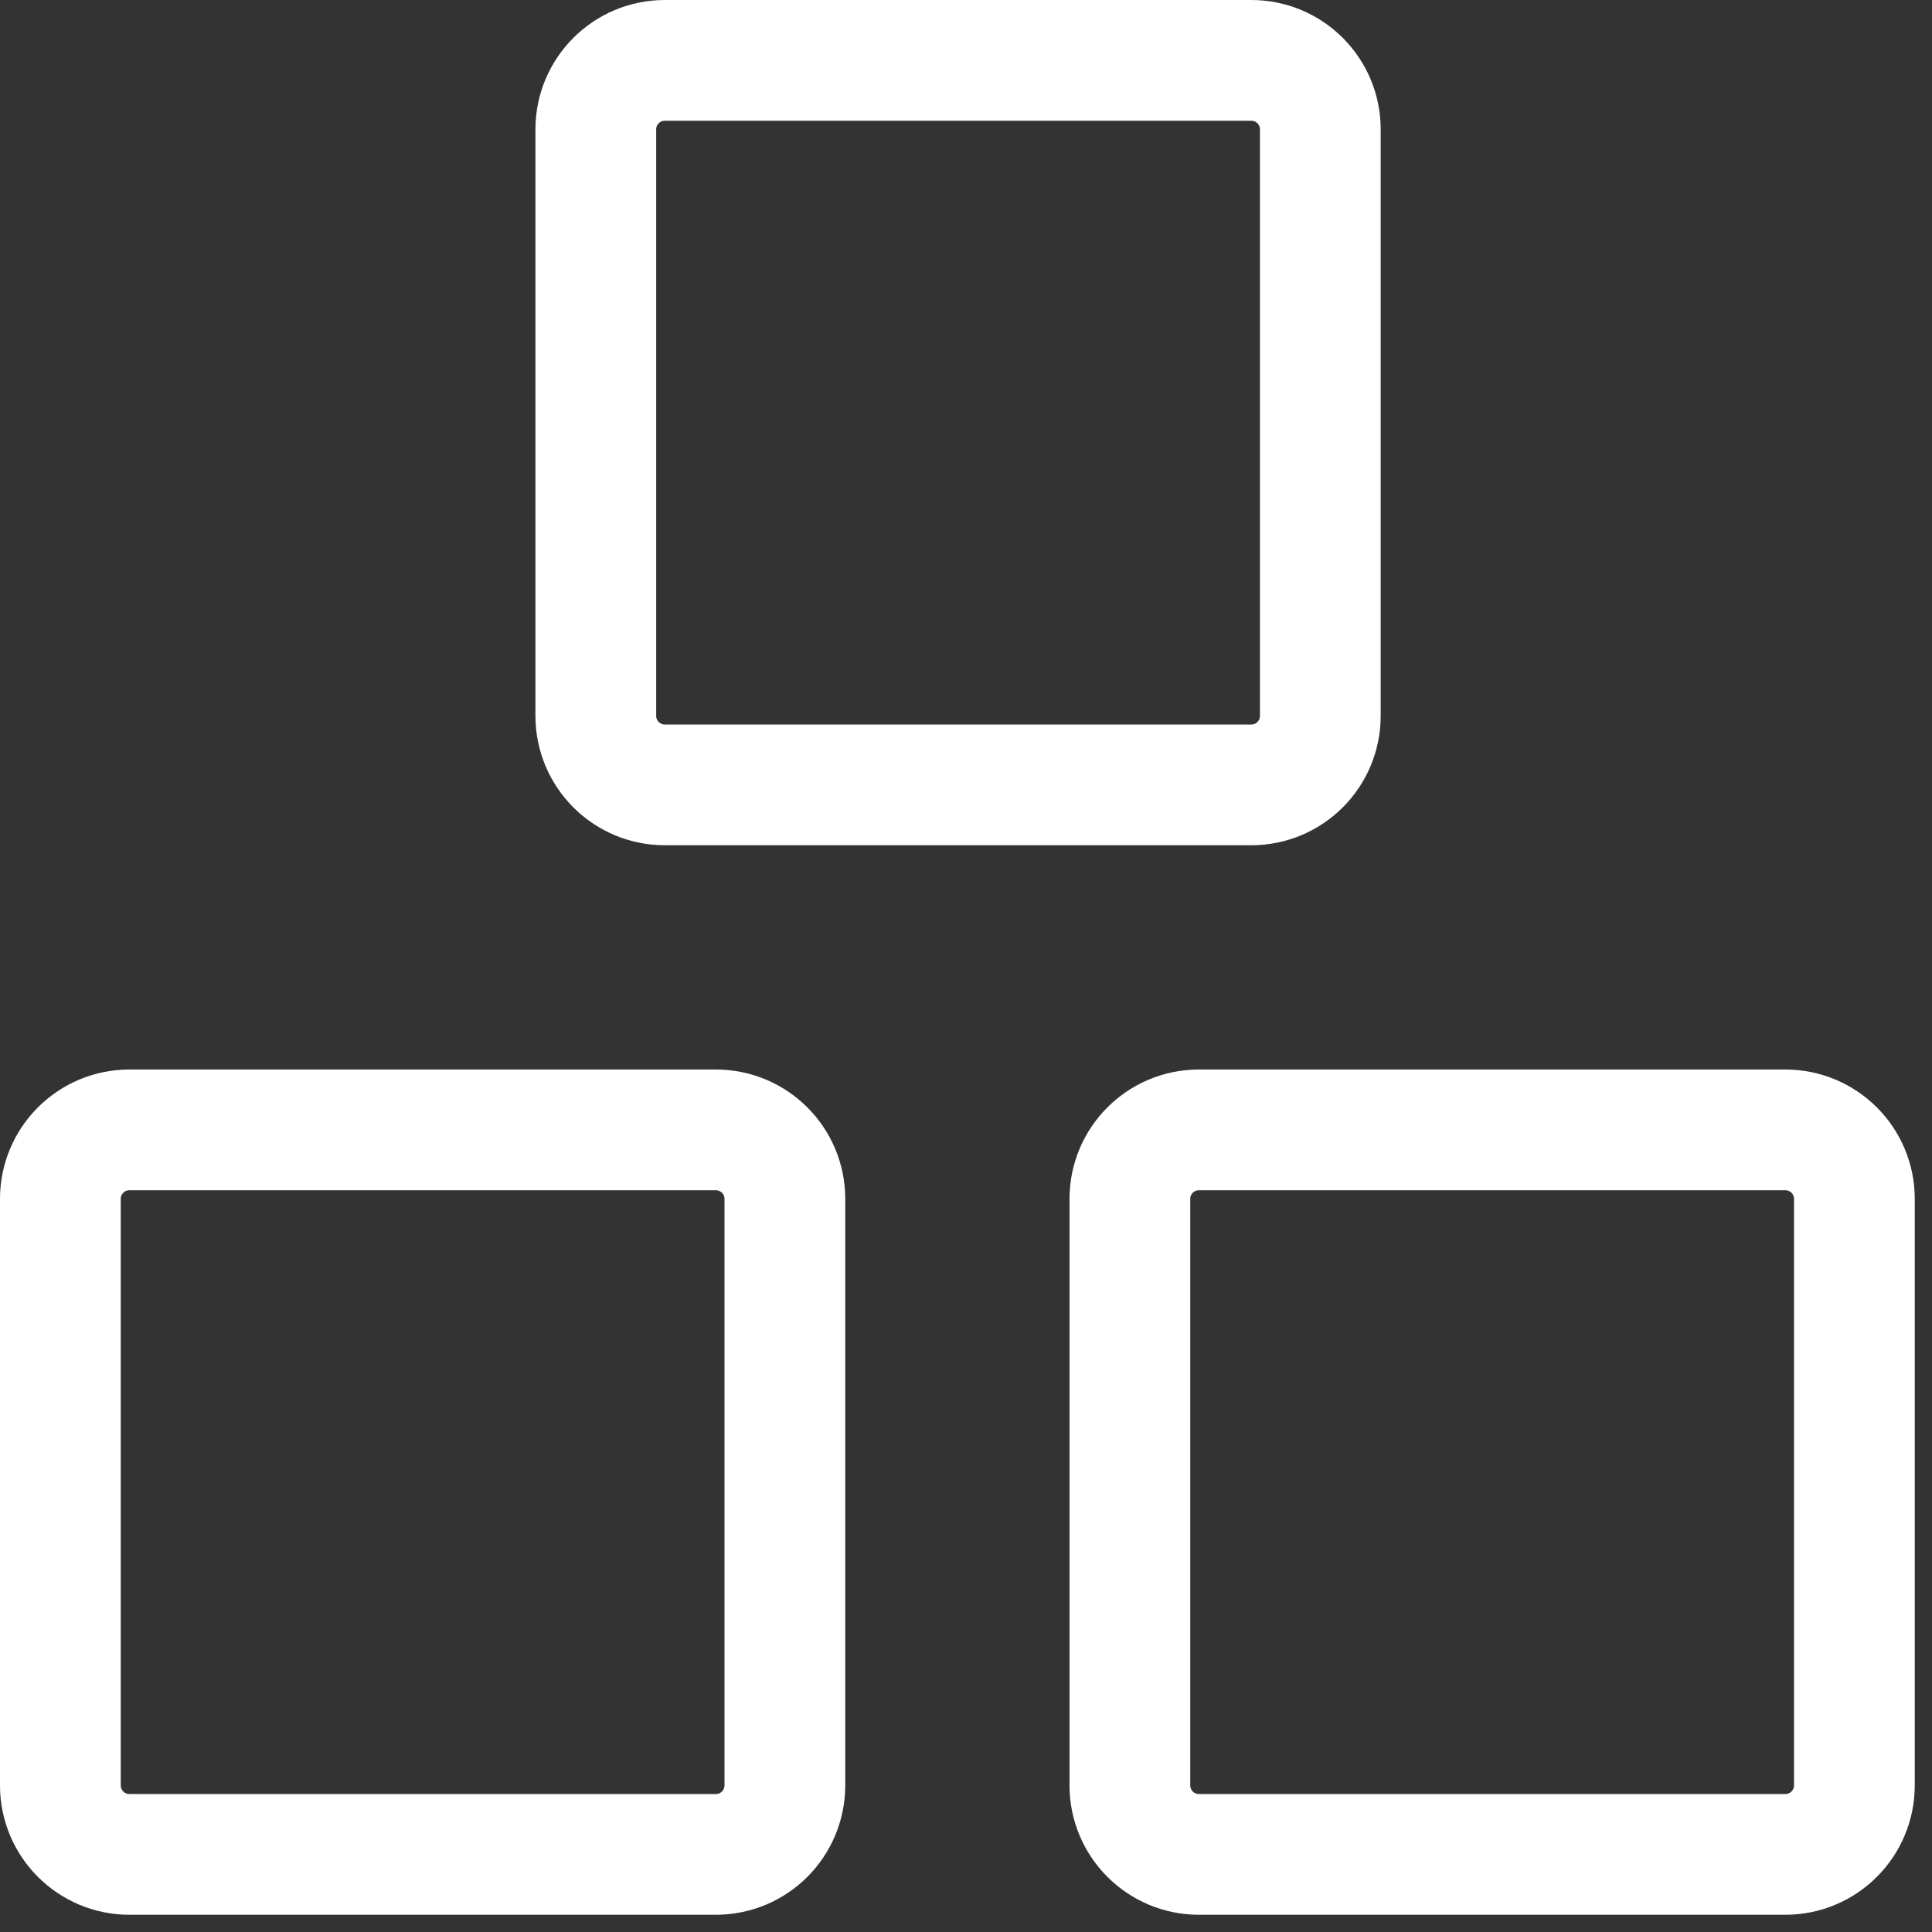
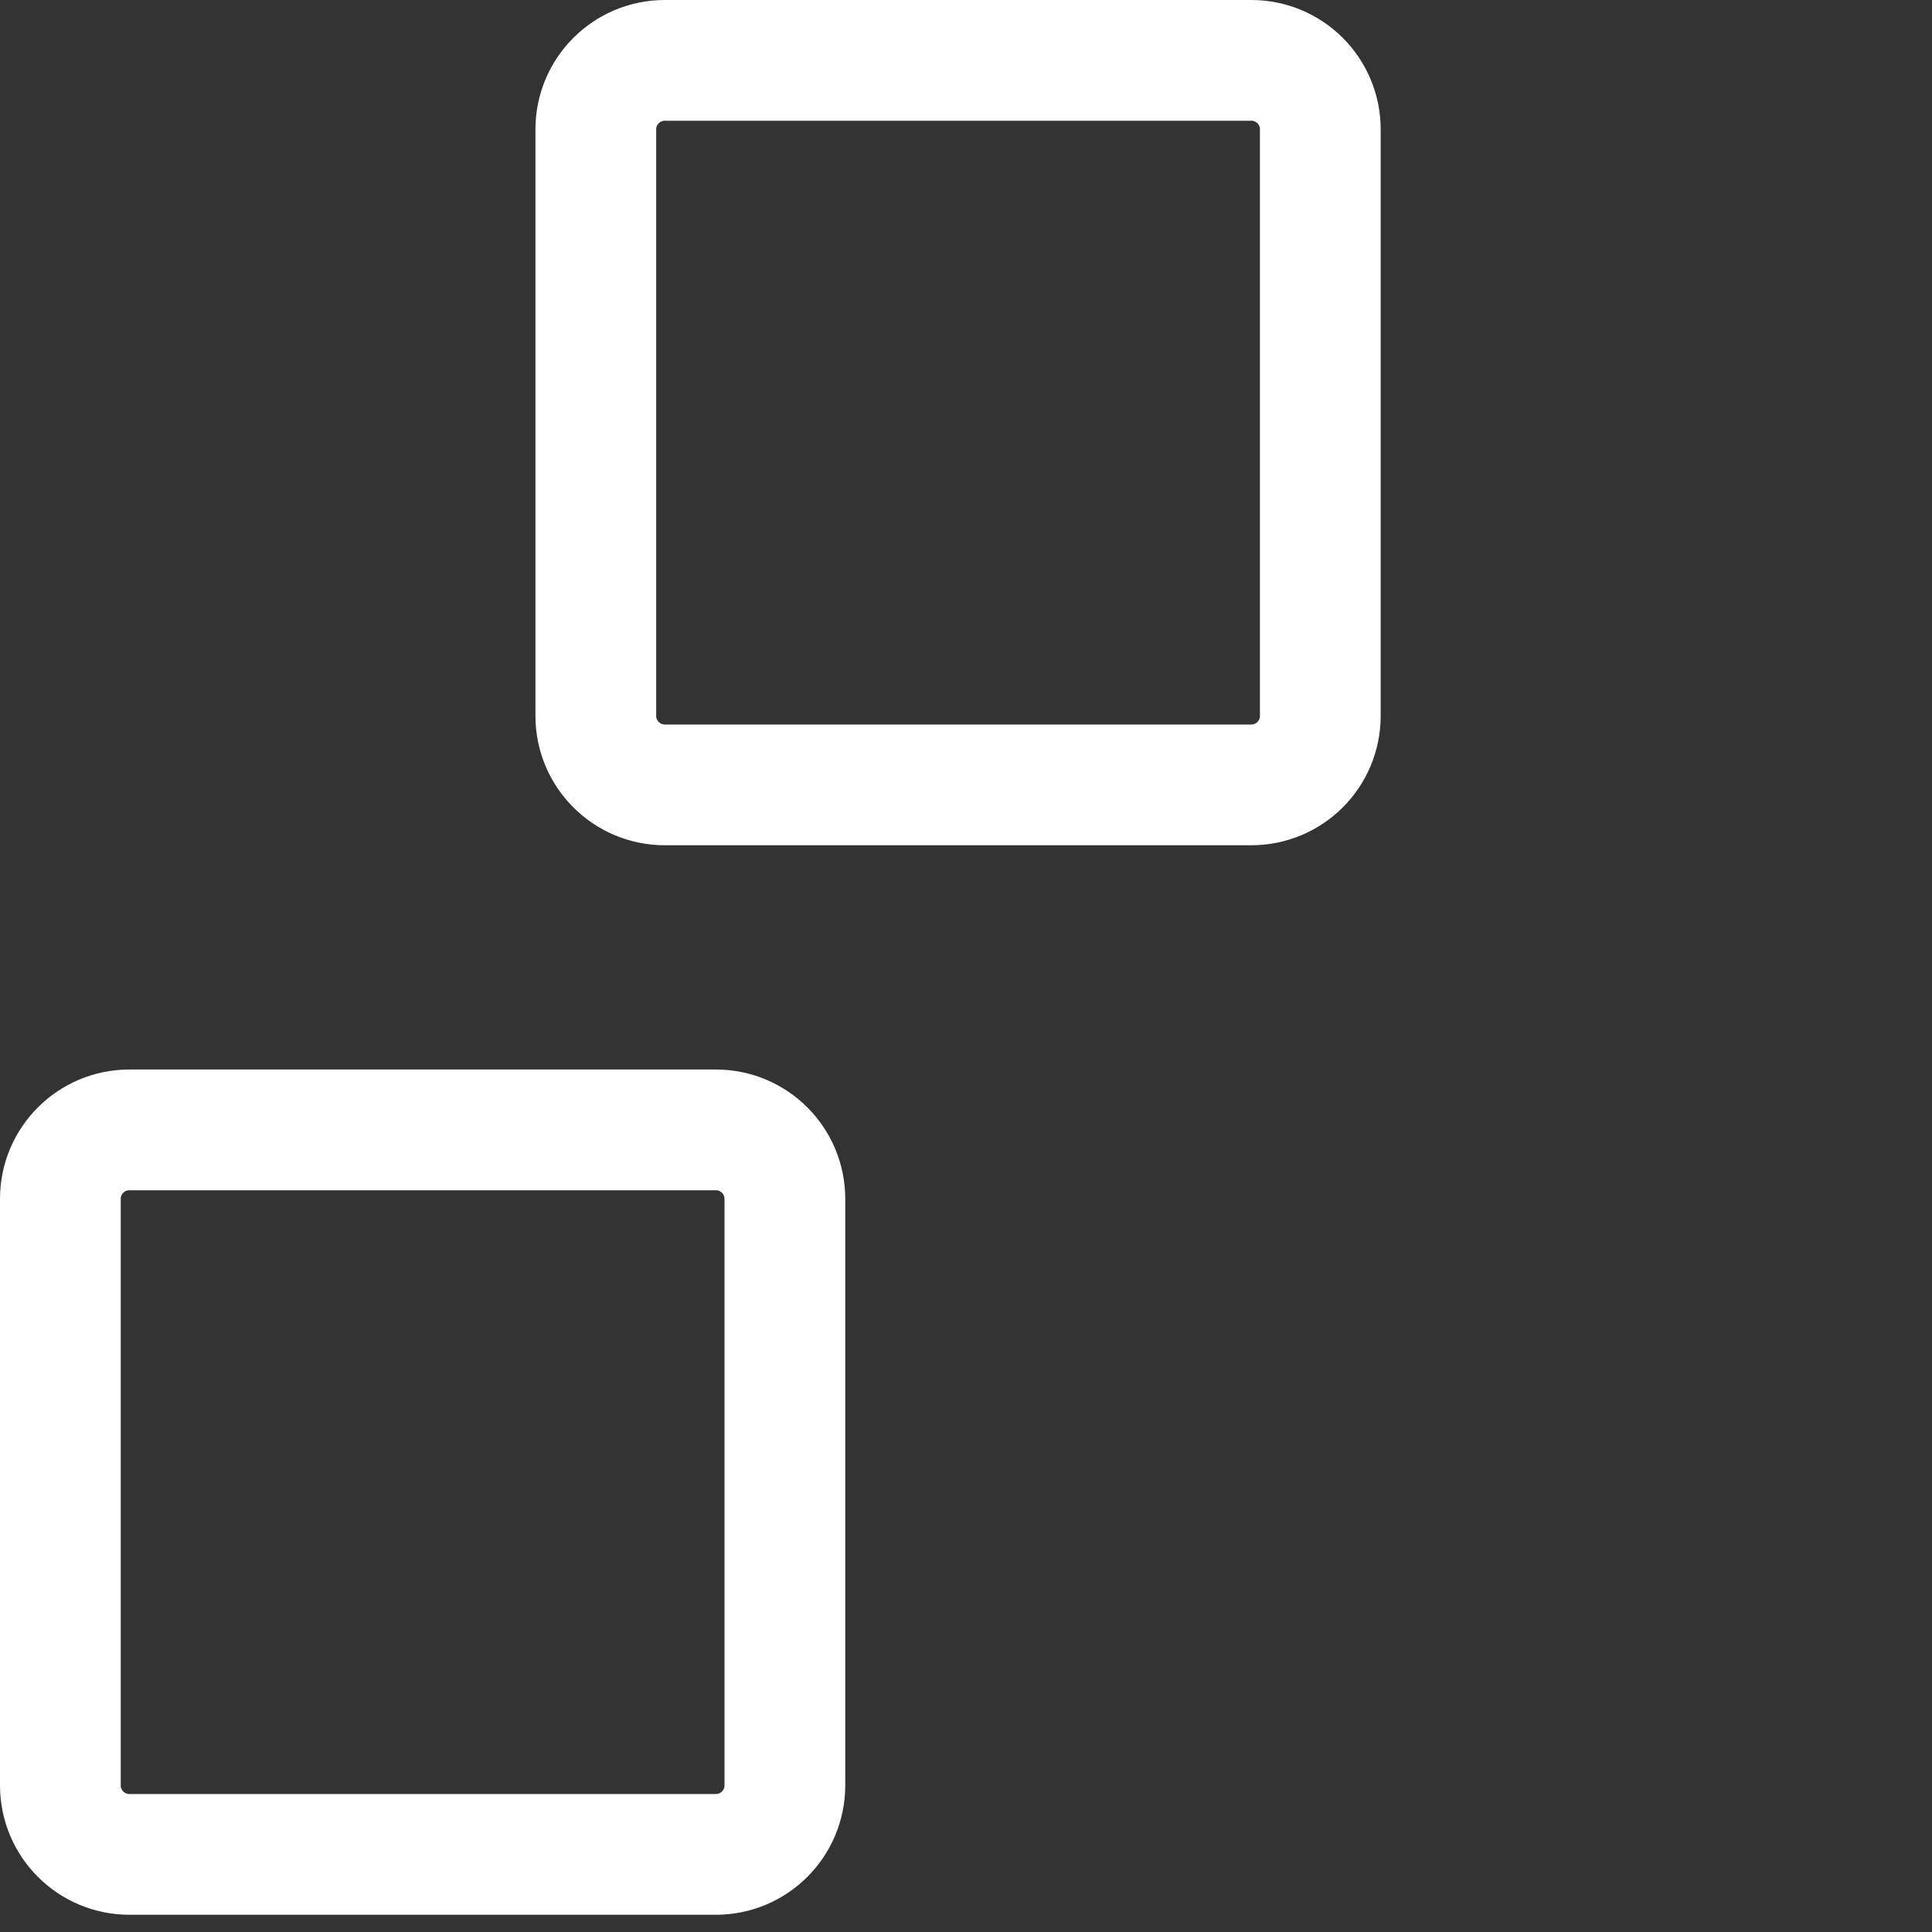
<svg xmlns="http://www.w3.org/2000/svg" width="64" height="64" viewBox="0 0 64 64" fill="none">
  <rect x="0" y="0" width="64" height="64" fill="#333333" stroke="none" />
  <path d="M23.714 37.429H4.286C3.023 37.429 2 38.452 2 39.714V59.143C2 60.405 3.023 61.429 4.286 61.429H23.714C24.977 61.429 26 60.405 26 59.143V39.714C26 38.452 24.977 37.429 23.714 37.429Z" stroke="white" stroke-width="4" stroke-linecap="round" stroke-linejoin="round" />
-   <path d="M59.143 37.429H39.714C38.452 37.429 37.429 38.452 37.429 39.714V59.143C37.429 60.405 38.452 61.429 39.714 61.429H59.143C60.405 61.429 61.429 60.405 61.429 59.143V39.714C61.429 38.452 60.405 37.429 59.143 37.429Z" stroke="white" stroke-width="4" stroke-linecap="round" stroke-linejoin="round" />
  <path d="M41.452 2H22.023C20.761 2 19.737 3.023 19.737 4.286V23.714C19.737 24.977 20.761 26 22.023 26H41.452C42.714 26 43.737 24.977 43.737 23.714V4.286C43.737 3.023 42.714 2 41.452 2Z" stroke="white" stroke-width="4" stroke-linecap="round" stroke-linejoin="round" />
</svg>